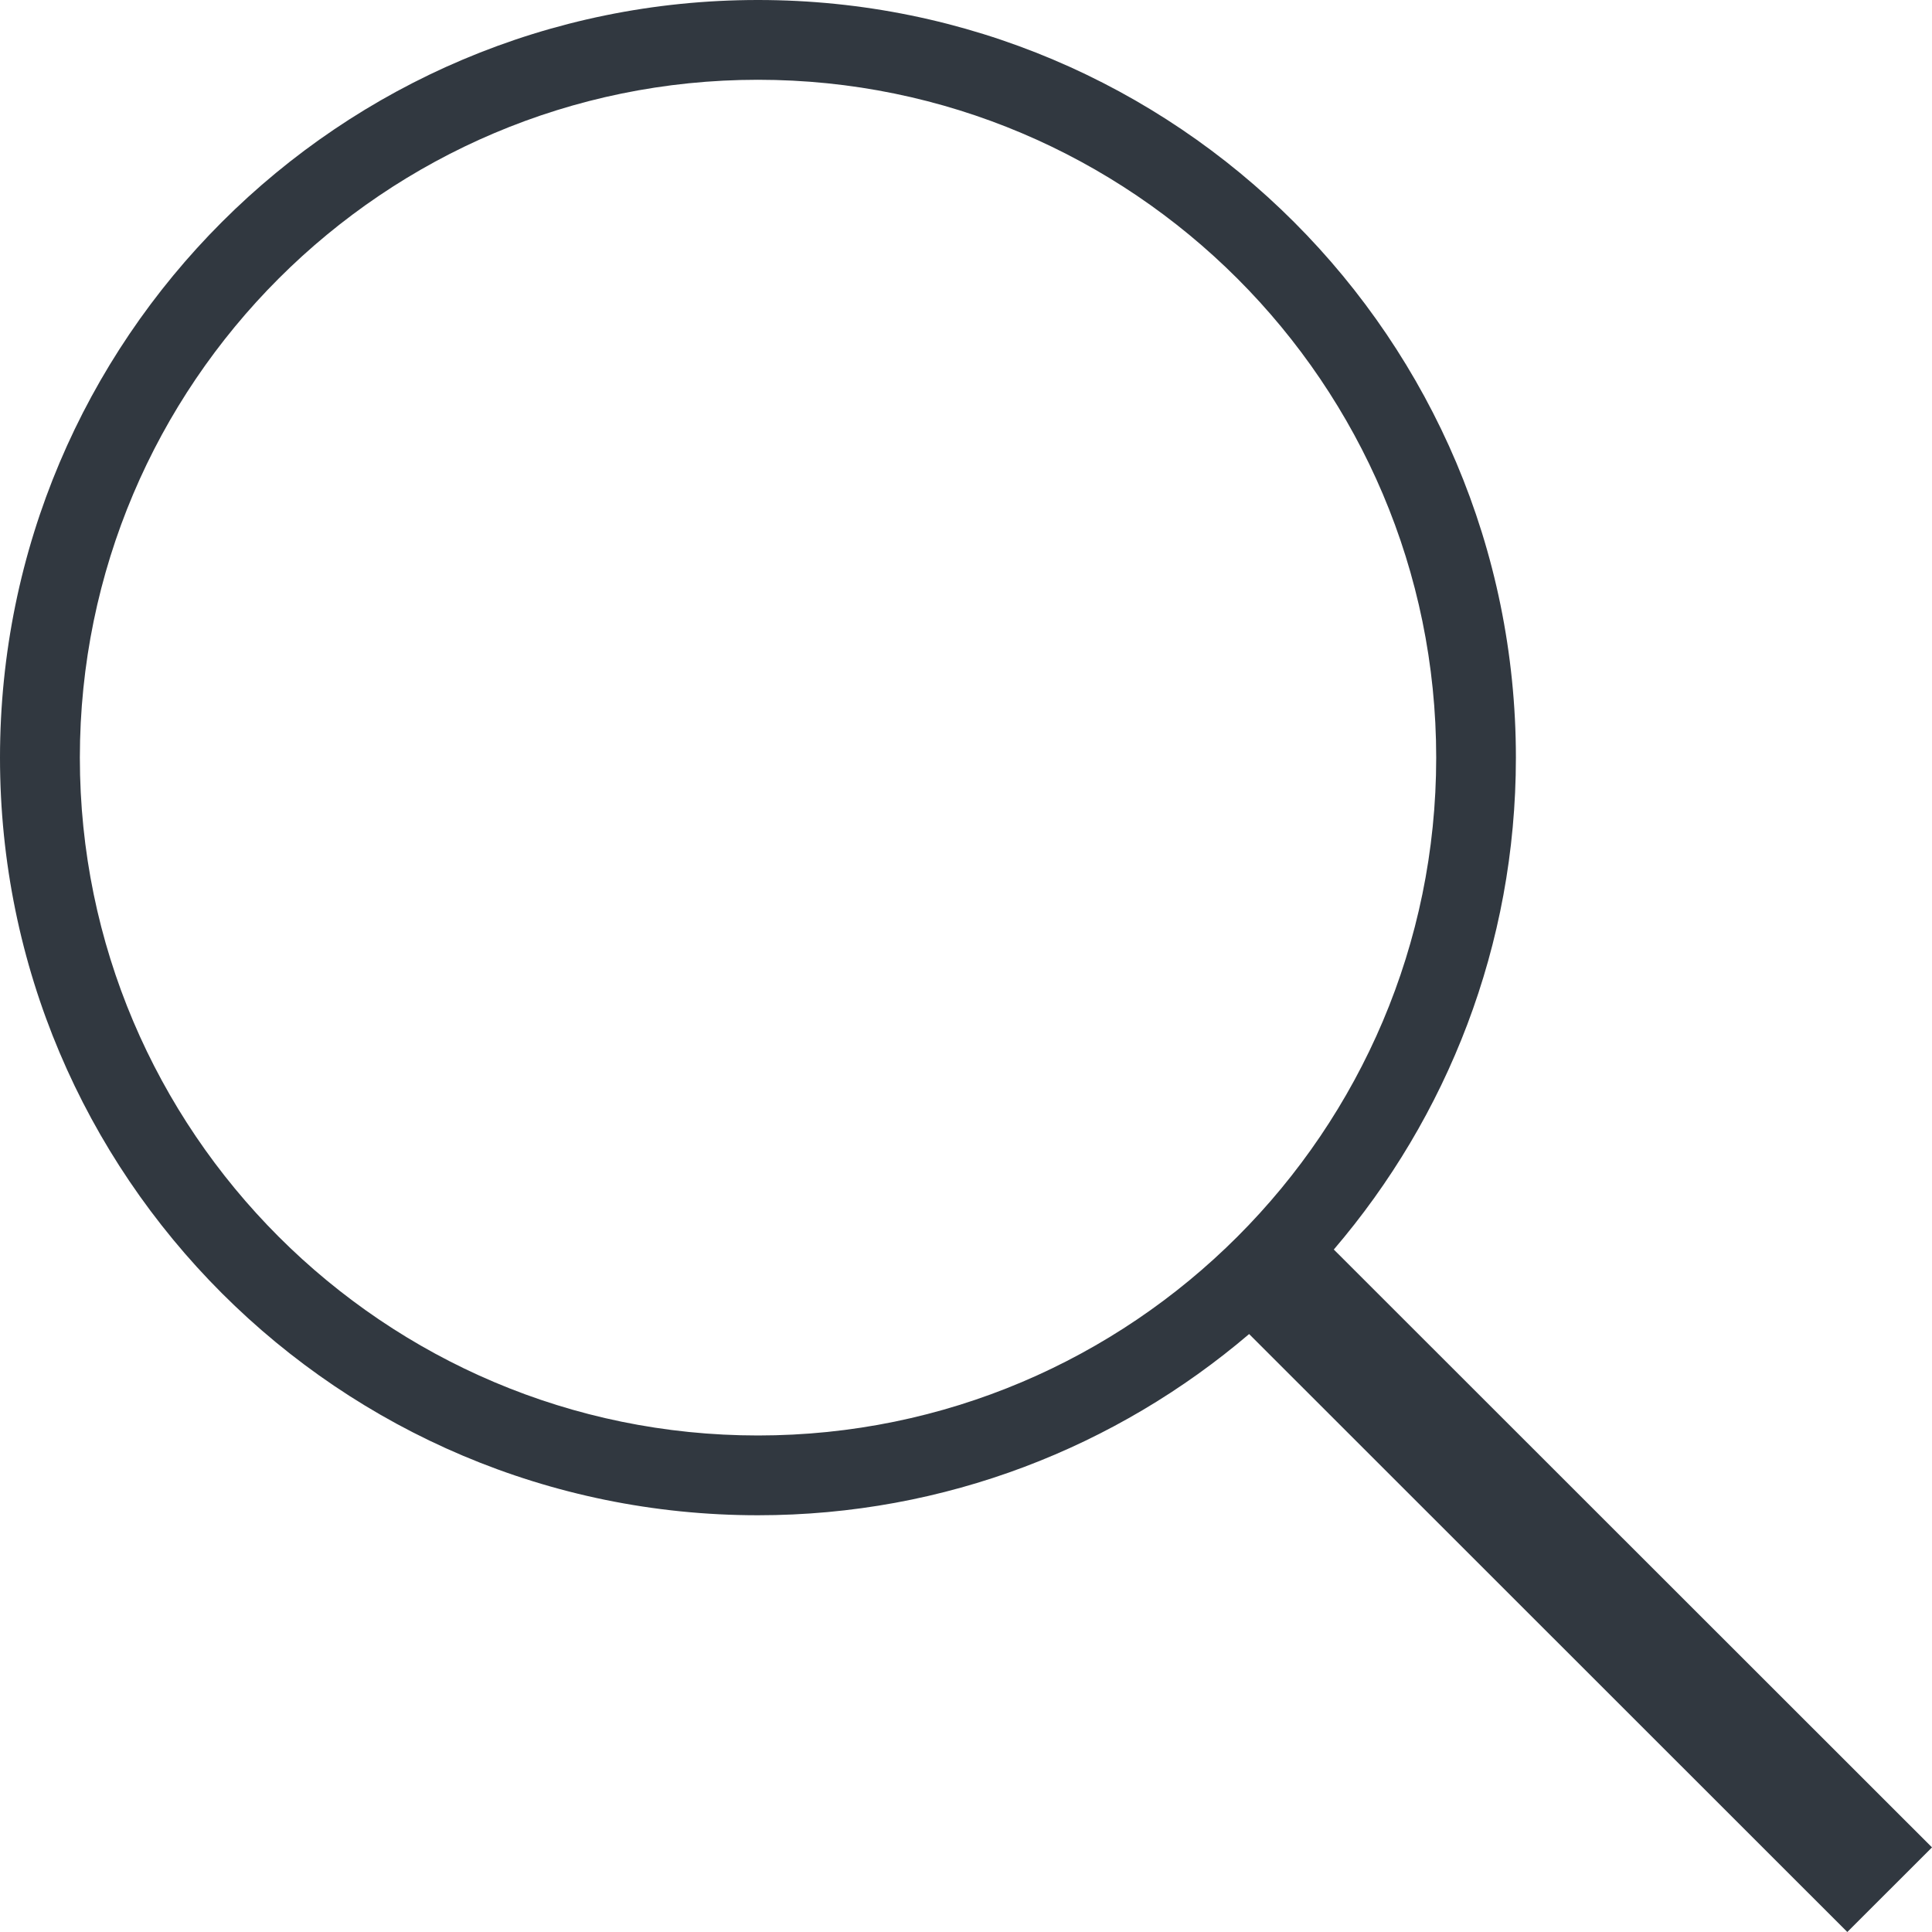
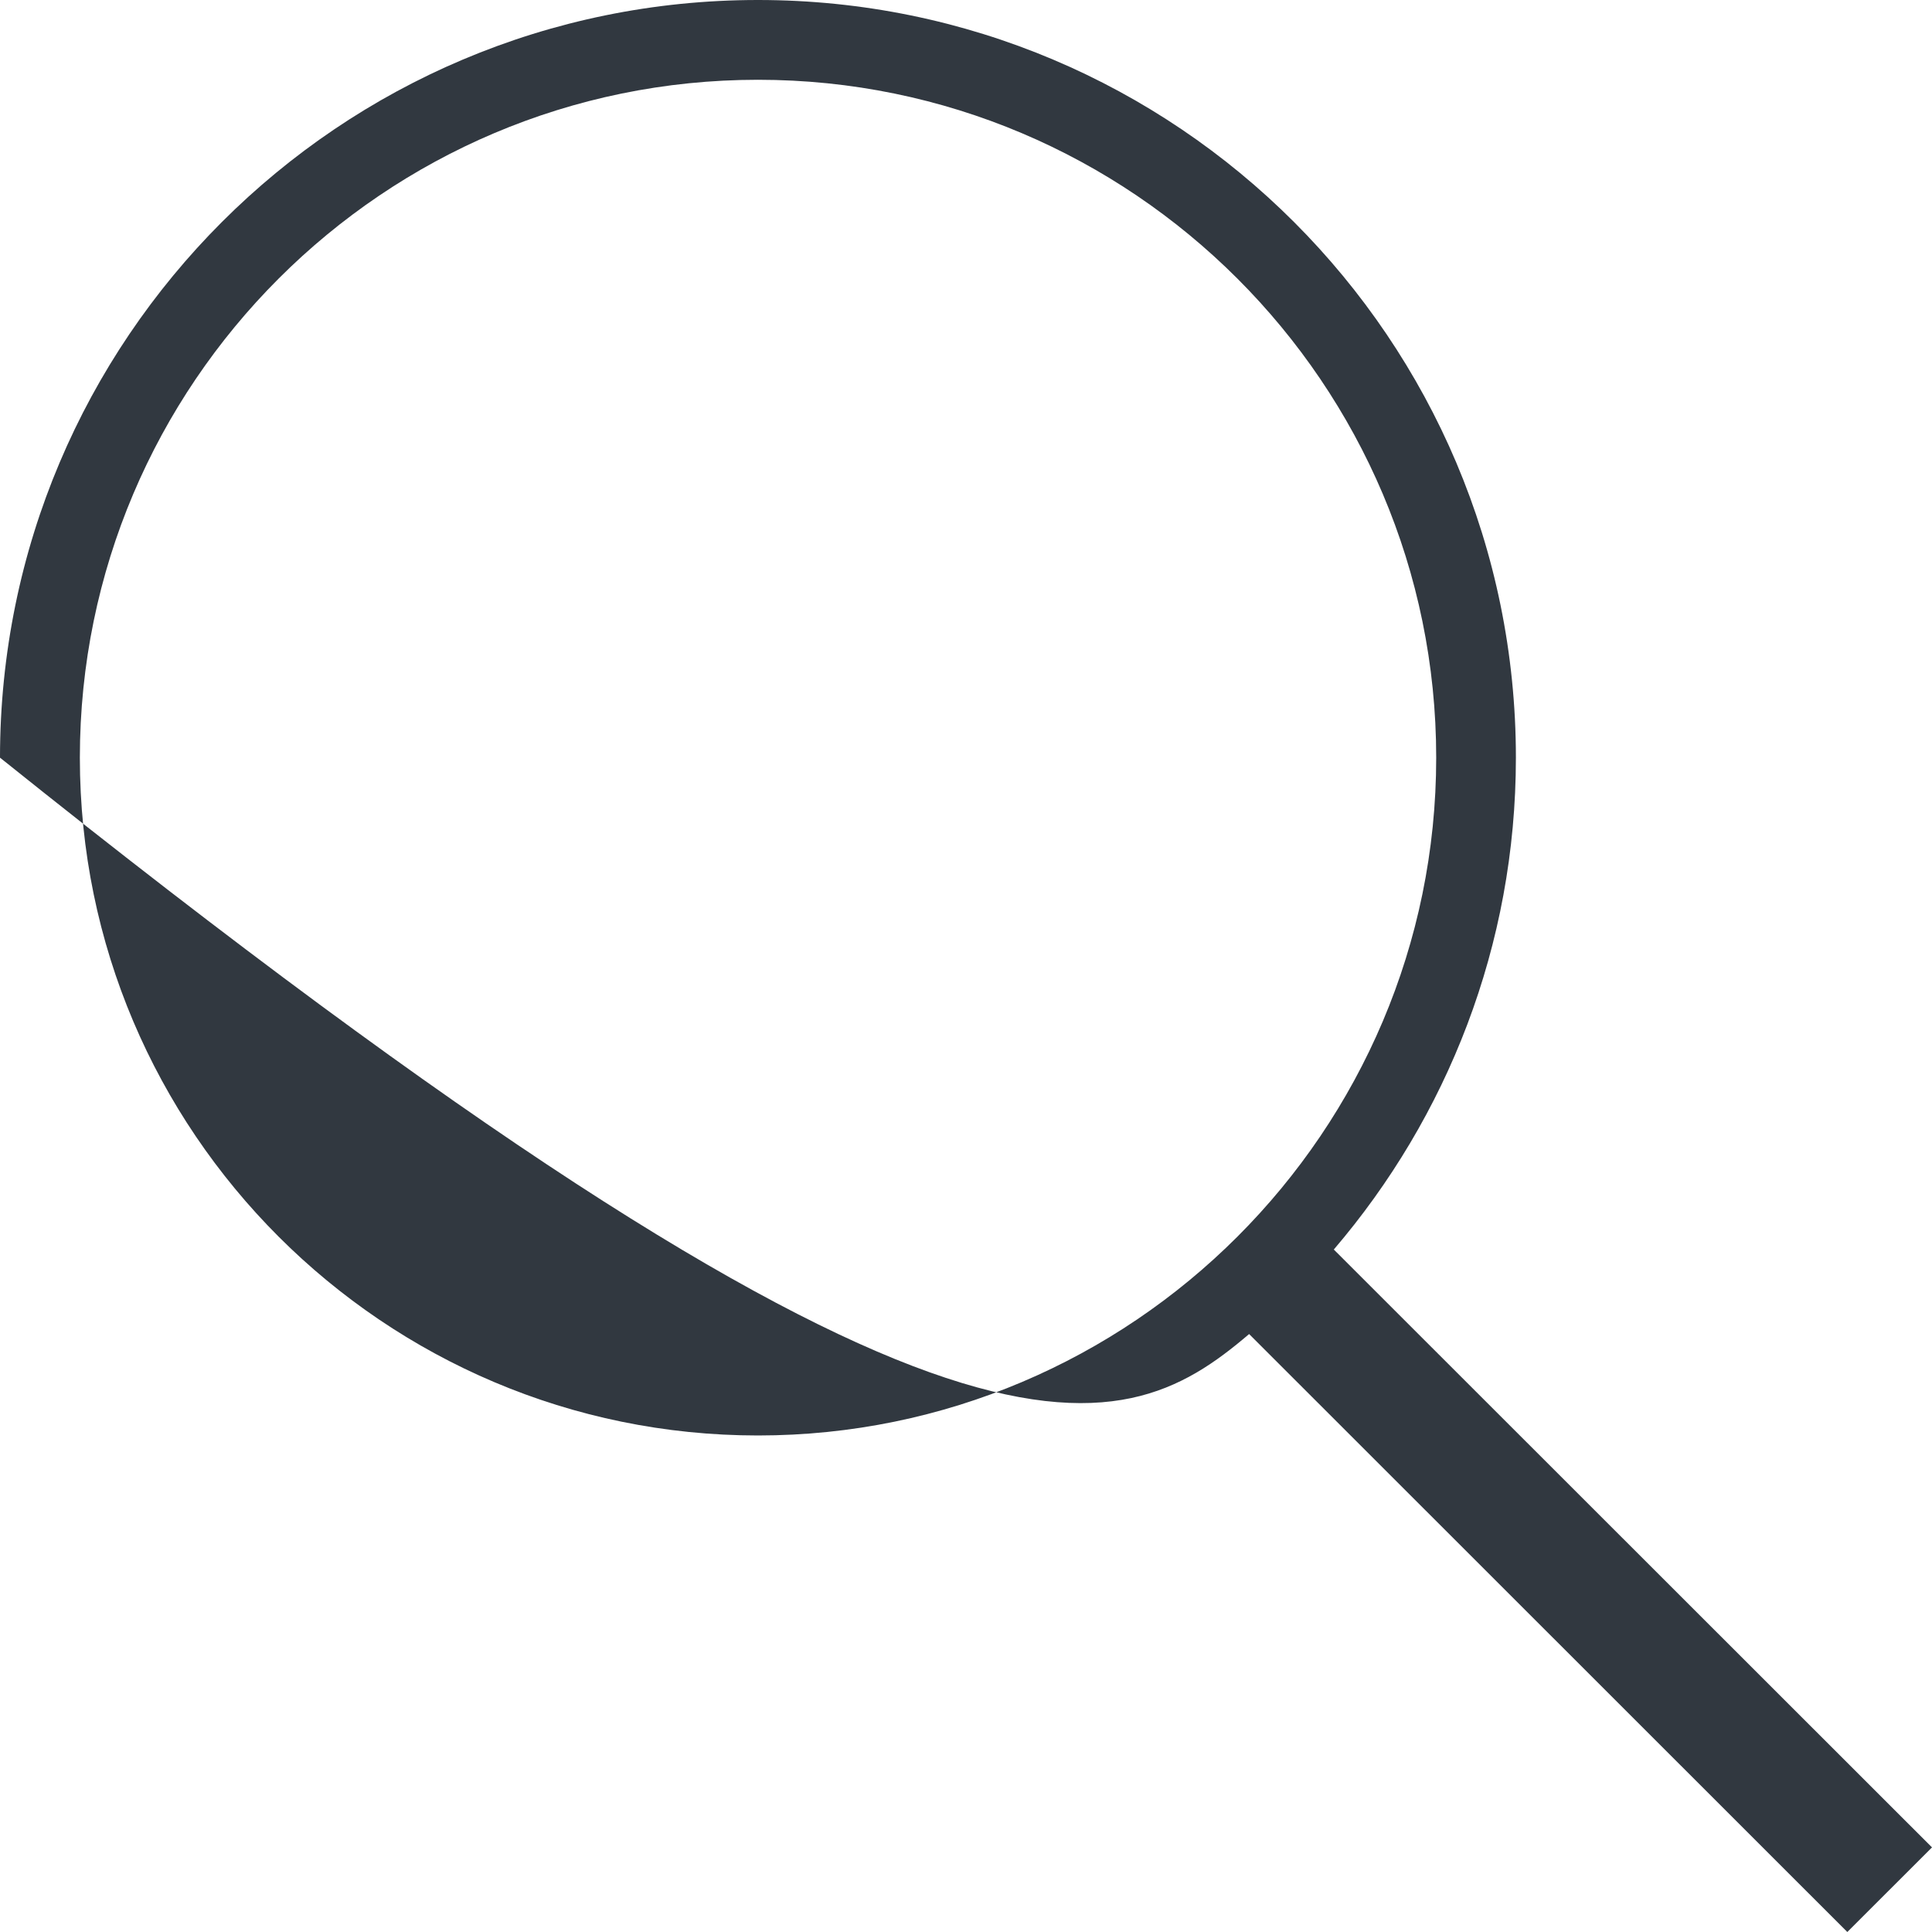
<svg xmlns="http://www.w3.org/2000/svg" width="24px" height="24px" viewBox="0 0 24 24" version="1.1">
  <title>search</title>
  <desc>Created with Sketch.</desc>
  <defs />
  <g id="Page-1" stroke="none" stroke-width="1" fill="none" fill-rule="evenodd">
    <g id="search" fill-rule="nonzero" fill="#313840">
-       <path d="M24,22.949 L16.569,15.522 C17.976,13.877 18.831,11.746 18.831,9.412 C18.831,4.214 14.616,0 9.416,0 C4.215,0 0,4.214 0,9.412 C0,14.609 4.215,18.823 9.416,18.823 C11.745,18.823 13.873,17.973 15.517,16.572 L22.948,24 L24,22.949 L24,22.949 Z M0.992,9.412 C0.992,4.768 4.771,0.991 9.416,0.991 C14.062,0.991 17.841,4.768 17.841,9.412 C17.841,14.055 14.062,17.832 9.416,17.832 C4.771,17.832 0.992,14.055 0.992,9.412 L0.992,9.412 Z" id="Search-Icon---Inactive" />
+       <path d="M24,22.949 L16.569,15.522 C17.976,13.877 18.831,11.746 18.831,9.412 C18.831,4.214 14.616,0 9.416,0 C4.215,0 0,4.214 0,9.412 C11.745,18.823 13.873,17.973 15.517,16.572 L22.948,24 L24,22.949 L24,22.949 Z M0.992,9.412 C0.992,4.768 4.771,0.991 9.416,0.991 C14.062,0.991 17.841,4.768 17.841,9.412 C17.841,14.055 14.062,17.832 9.416,17.832 C4.771,17.832 0.992,14.055 0.992,9.412 L0.992,9.412 Z" id="Search-Icon---Inactive" />
    </g>
  </g>
</svg>